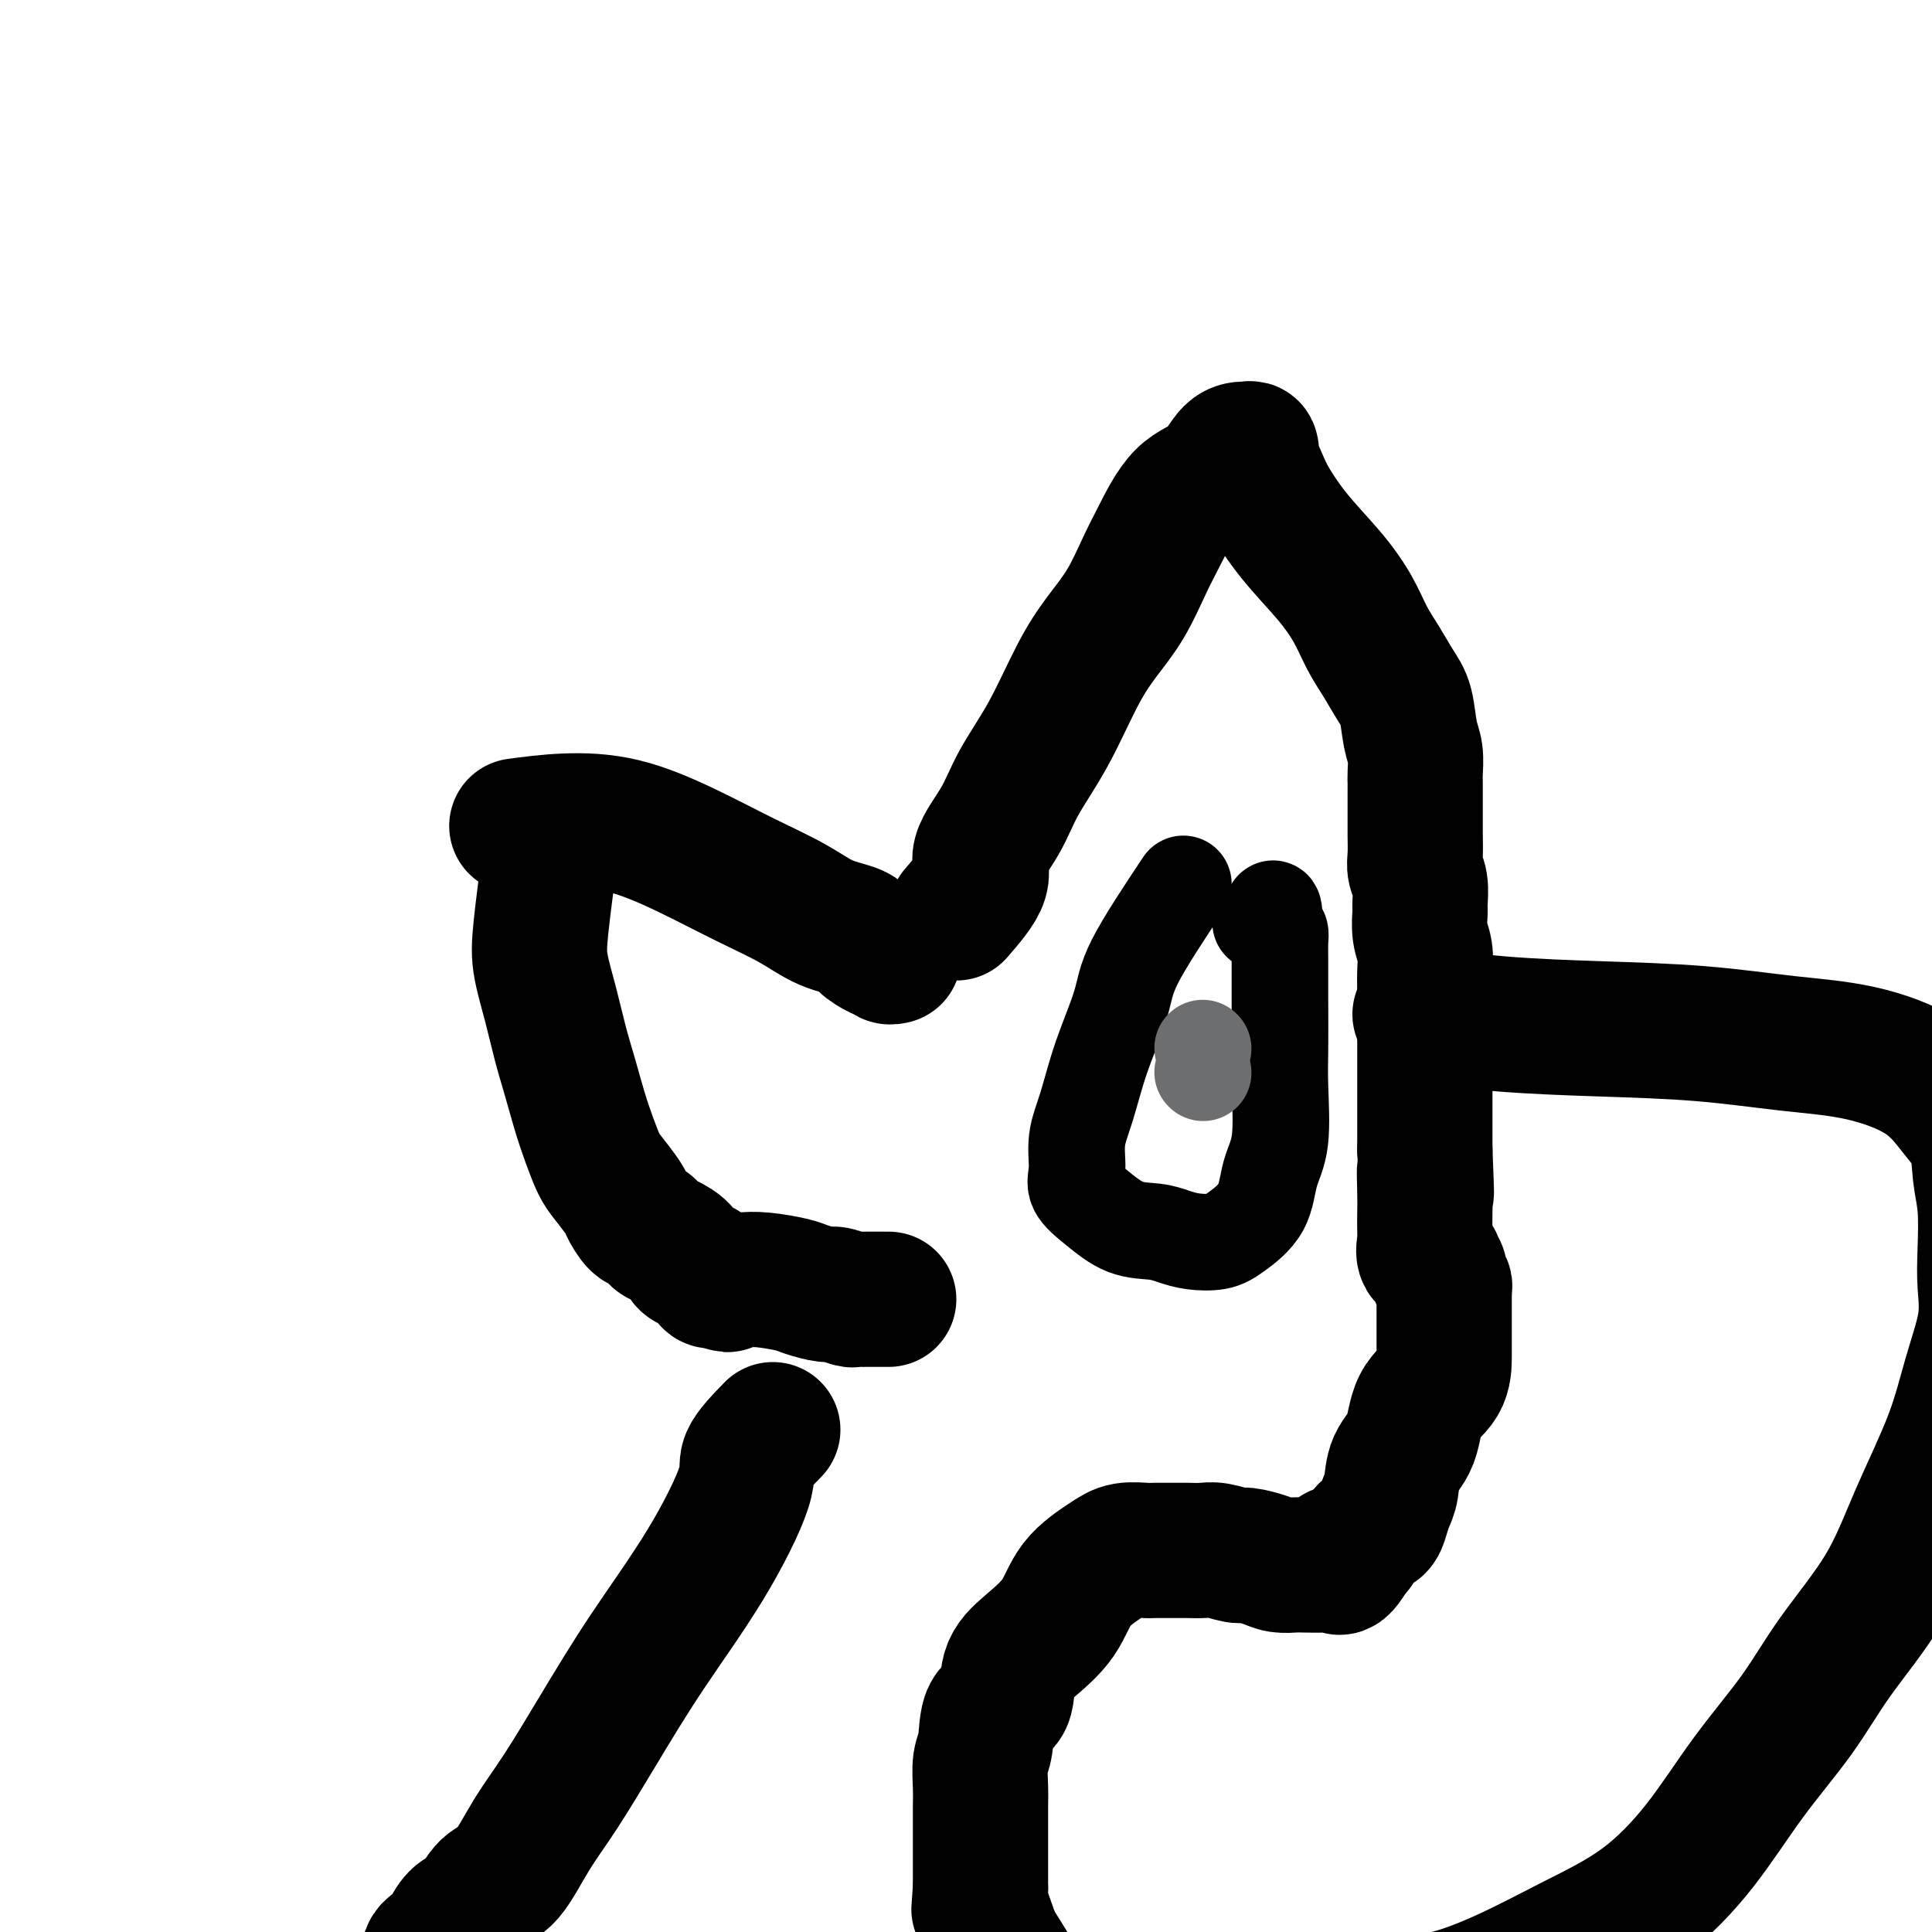
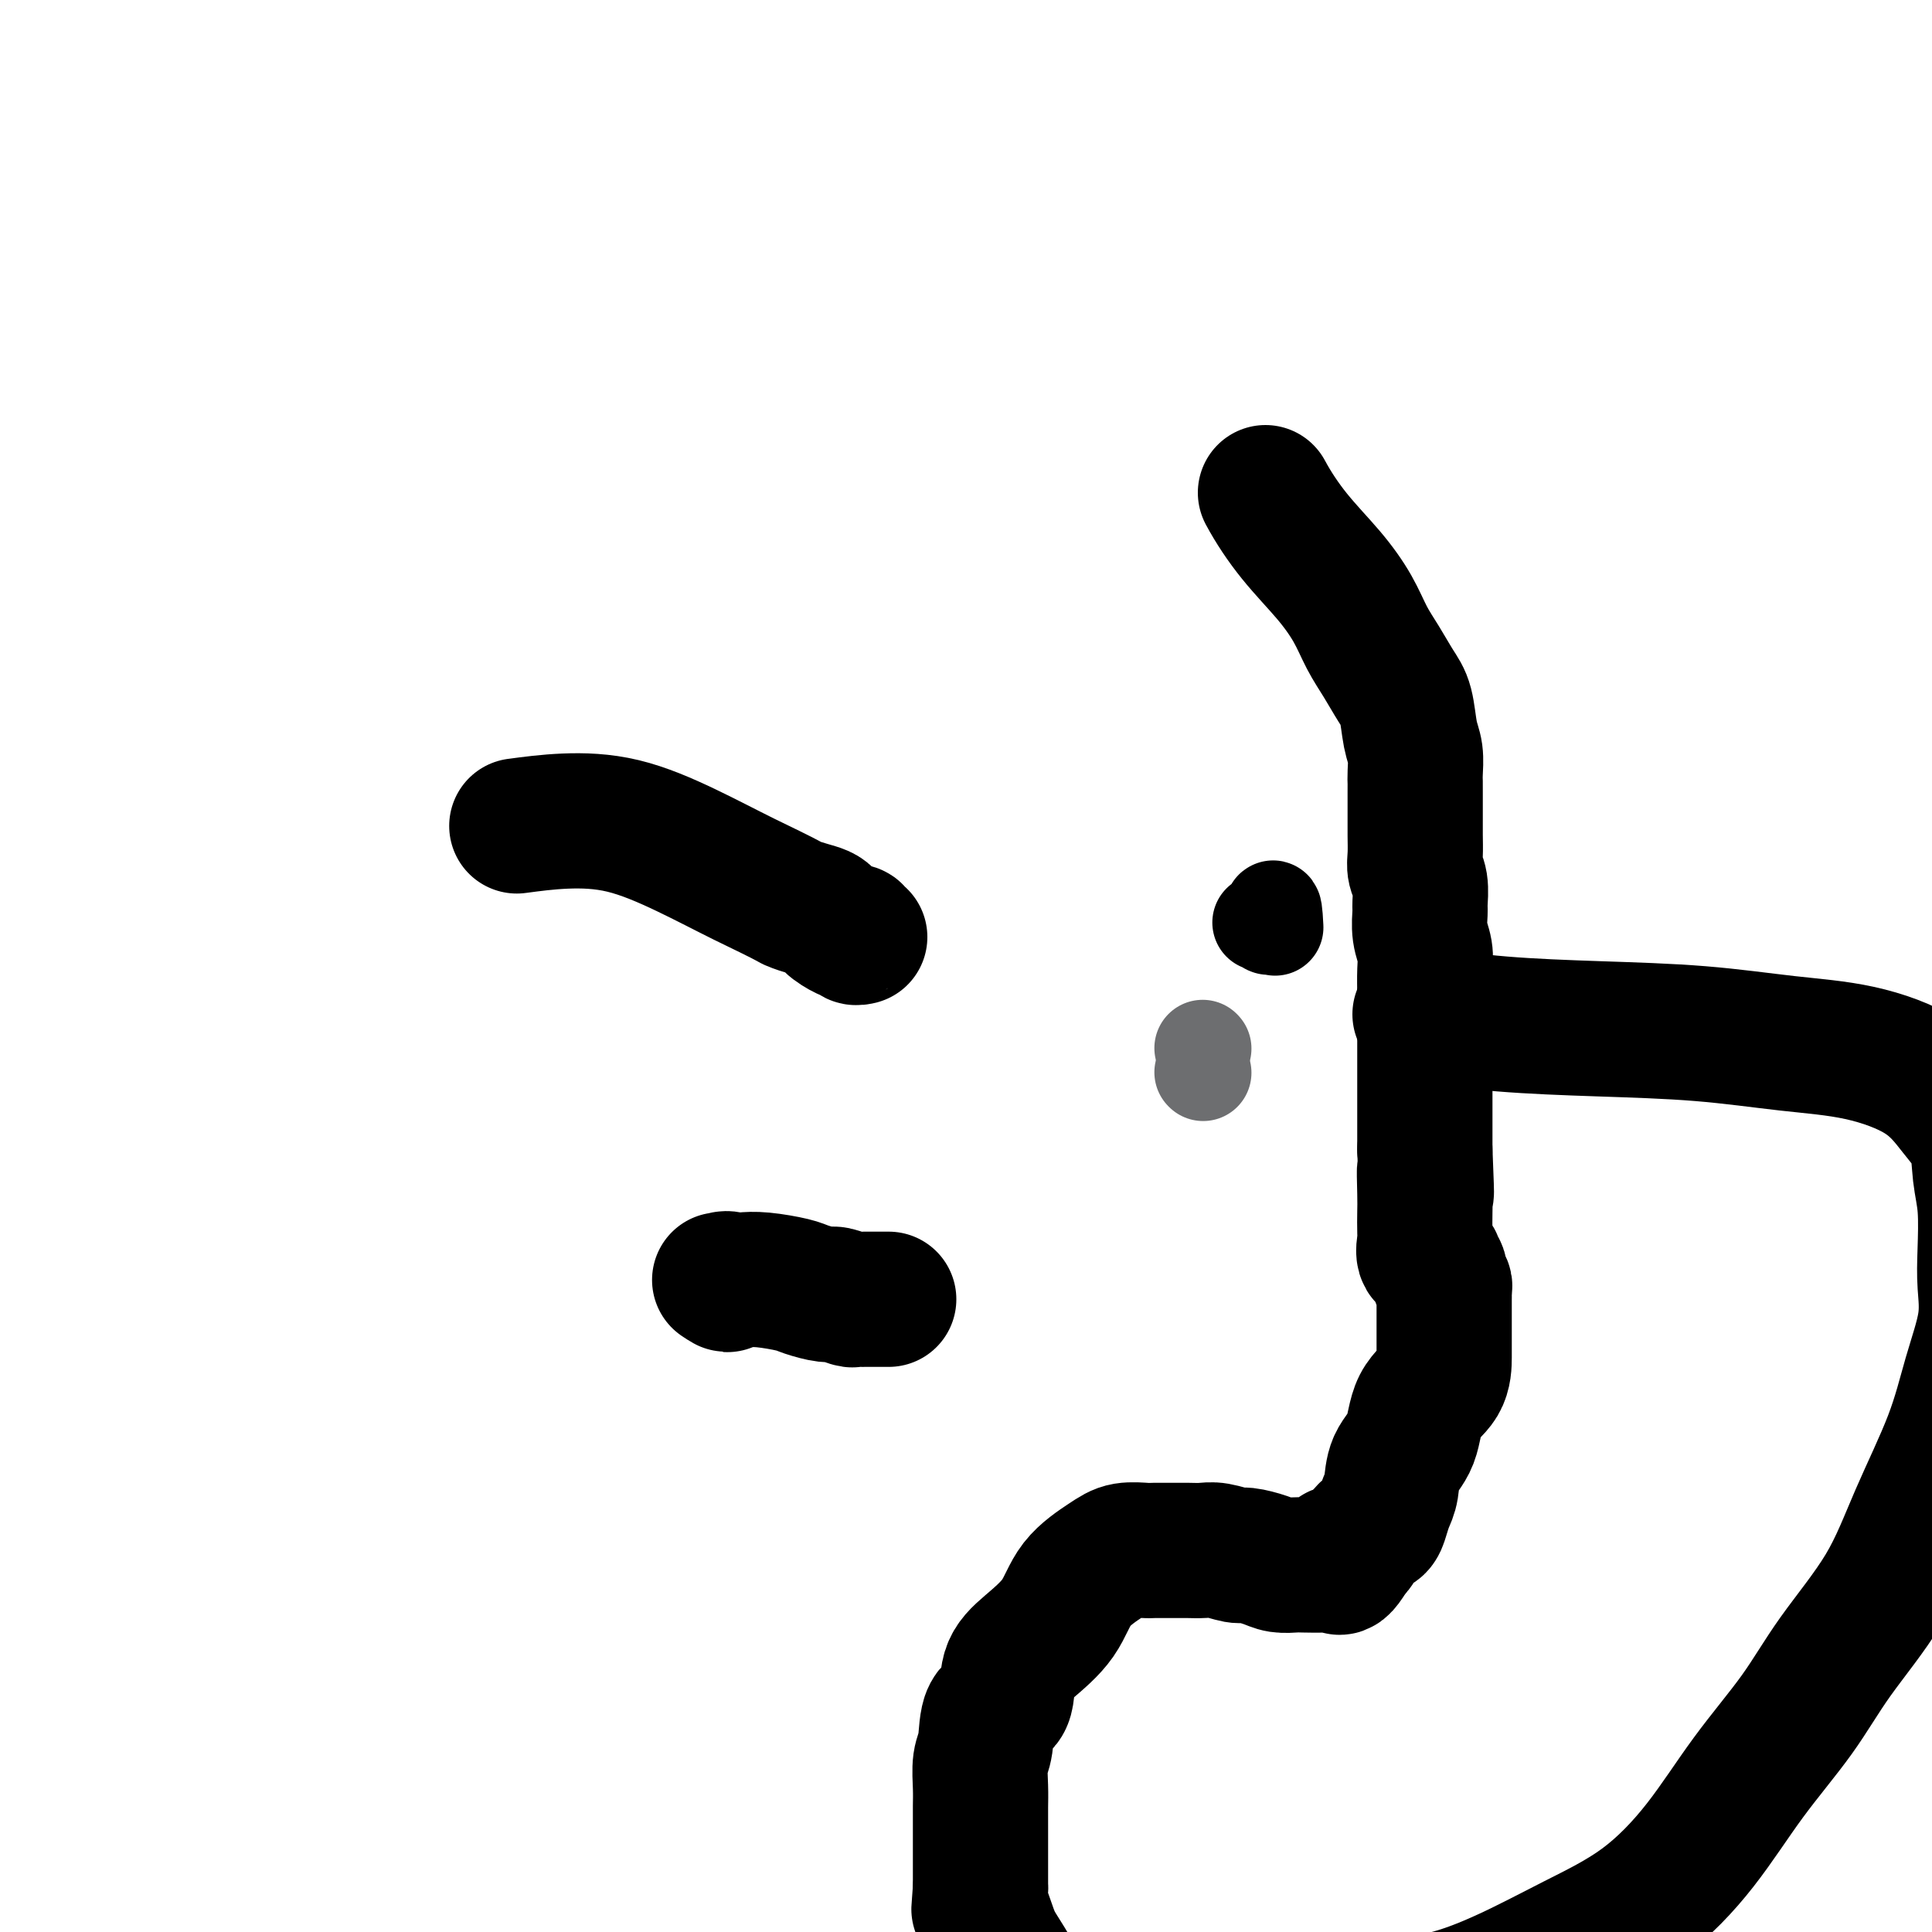
<svg xmlns="http://www.w3.org/2000/svg" viewBox="0 0 400 400" version="1.1">
  <g fill="none" stroke="#000000" stroke-width="28" stroke-linecap="round" stroke-linejoin="round">
-     <path d="M107,171c3.183,-0.424 6.366,-0.848 10,-1c3.634,-0.152 7.719,-0.031 12,1c4.281,1.031 8.758,2.972 13,5c4.242,2.028 8.248,4.143 12,6c3.752,1.857 7.251,3.458 10,5c2.749,1.542 4.750,3.026 7,4c2.250,0.974 4.751,1.437 6,2c1.249,0.563 1.248,1.226 2,2c0.752,0.774 2.258,1.657 3,2c0.742,0.343 0.721,0.144 1,0c0.279,-0.144 0.858,-0.235 1,0c0.142,0.235 -0.154,0.794 0,1c0.154,0.206 0.758,0.059 1,0c0.242,-0.059 0.121,-0.029 0,0" />
-     <path d="M114,176c-0.797,6.046 -1.595,12.092 -2,16c-0.405,3.908 -0.418,5.678 0,8c0.418,2.322 1.267,5.197 2,8c0.733,2.803 1.352,5.535 2,8c0.648,2.465 1.327,4.664 2,7c0.673,2.336 1.340,4.808 2,7c0.660,2.192 1.314,4.105 2,6c0.686,1.895 1.405,3.772 2,5c0.595,1.228 1.065,1.805 2,3c0.935,1.195 2.334,3.007 3,4c0.666,0.993 0.600,1.168 1,2c0.400,0.832 1.267,2.320 2,3c0.733,0.680 1.333,0.553 2,1c0.667,0.447 1.400,1.468 2,2c0.600,0.532 1.068,0.575 2,1c0.932,0.425 2.330,1.232 3,2c0.670,0.768 0.613,1.498 1,2c0.387,0.502 1.217,0.775 2,1c0.783,0.225 1.519,0.400 2,1c0.481,0.600 0.706,1.623 1,2c0.294,0.377 0.655,0.108 1,0c0.345,-0.108 0.672,-0.054 1,0" />
+     <path d="M107,171c3.183,-0.424 6.366,-0.848 10,-1c3.634,-0.152 7.719,-0.031 12,1c4.281,1.031 8.758,2.972 13,5c4.242,2.028 8.248,4.143 12,6c3.752,1.857 7.251,3.458 10,5c2.250,0.974 4.751,1.437 6,2c1.249,0.563 1.248,1.226 2,2c0.752,0.774 2.258,1.657 3,2c0.742,0.343 0.721,0.144 1,0c0.279,-0.144 0.858,-0.235 1,0c0.142,0.235 -0.154,0.794 0,1c0.154,0.206 0.758,0.059 1,0c0.242,-0.059 0.121,-0.029 0,0" />
    <path d="M149,265c2.756,1.857 1.148,0.501 1,0c-0.148,-0.501 1.166,-0.146 2,0c0.834,0.146 1.190,0.082 2,0c0.810,-0.082 2.074,-0.181 4,0c1.926,0.181 4.512,0.641 6,1c1.488,0.359 1.876,0.618 3,1c1.124,0.382 2.984,0.887 4,1c1.016,0.113 1.190,-0.166 2,0c0.810,0.166 2.258,0.776 3,1c0.742,0.224 0.780,0.060 1,0c0.220,-0.060 0.622,-0.016 1,0c0.378,0.016 0.732,0.004 1,0c0.268,-0.004 0.450,-0.001 1,0c0.550,0.001 1.467,0.000 2,0c0.533,-0.000 0.682,-0.000 1,0c0.318,0.000 0.805,0.000 1,0c0.195,-0.000 0.097,-0.000 0,0" />
-     <path d="M198,189c2.212,-2.555 4.425,-5.111 5,-7c0.575,-1.889 -0.486,-3.112 0,-5c0.486,-1.888 2.519,-4.443 4,-7c1.481,-2.557 2.408,-5.118 4,-8c1.592,-2.882 3.847,-6.087 6,-10c2.153,-3.913 4.202,-8.534 6,-12c1.798,-3.466 3.343,-5.775 5,-8c1.657,-2.225 3.426,-4.364 5,-7c1.574,-2.636 2.952,-5.768 4,-8c1.048,-2.232 1.766,-3.564 3,-6c1.234,-2.436 2.986,-5.974 5,-8c2.014,-2.026 4.292,-2.539 6,-4c1.708,-1.461 2.848,-3.871 4,-5c1.152,-1.129 2.317,-0.976 3,-1c0.683,-0.024 0.884,-0.223 1,0c0.116,0.223 0.147,0.868 0,1c-0.147,0.132 -0.470,-0.248 0,1c0.470,1.248 1.735,4.124 3,7" />
    <path d="M262,102c1.624,3.037 3.684,6.131 6,9c2.316,2.869 4.889,5.513 7,8c2.111,2.487 3.760,4.816 5,7c1.240,2.184 2.072,4.223 3,6c0.928,1.777 1.951,3.293 3,5c1.049,1.707 2.123,3.606 3,5c0.877,1.394 1.555,2.285 2,4c0.445,1.715 0.655,4.254 1,6c0.345,1.746 0.824,2.697 1,4c0.176,1.303 0.047,2.957 0,4c-0.047,1.043 -0.013,1.475 0,2c0.013,0.525 0.004,1.144 0,2c-0.004,0.856 -0.002,1.948 0,3c0.002,1.052 0.004,2.065 0,3c-0.004,0.935 -0.015,1.791 0,3c0.015,1.209 0.057,2.769 0,4c-0.057,1.231 -0.212,2.131 0,3c0.212,0.869 0.793,1.705 1,3c0.207,1.295 0.041,3.048 0,4c-0.041,0.952 0.041,1.104 0,2c-0.041,0.896 -0.207,2.538 0,4c0.207,1.462 0.788,2.745 1,4c0.212,1.255 0.057,2.484 0,4c-0.057,1.516 -0.015,3.321 0,5c0.015,1.679 0.004,3.231 0,5c-0.004,1.769 -0.001,3.754 0,5c0.001,1.246 0.000,1.754 0,3c-0.000,1.246 -0.000,3.231 0,5c0.000,1.769 0.000,3.322 0,5c-0.000,1.678 -0.000,3.479 0,5c0.000,1.521 0.000,2.760 0,4" />
    <path d="M295,238c0.619,15.171 0.166,7.099 0,5c-0.166,-2.099 -0.047,1.774 0,4c0.047,2.226 0.020,2.806 0,4c-0.020,1.194 -0.035,3.003 0,4c0.035,0.997 0.118,1.183 0,2c-0.118,0.817 -0.439,2.264 0,3c0.439,0.736 1.638,0.761 2,1c0.362,0.239 -0.113,0.694 0,1c0.113,0.306 0.815,0.464 1,1c0.185,0.536 -0.147,1.451 0,2c0.147,0.549 0.771,0.732 1,1c0.229,0.268 0.061,0.621 0,1c-0.061,0.379 -0.016,0.785 0,1c0.016,0.215 0.004,0.241 0,1c-0.004,0.759 -0.001,2.251 0,3c0.001,0.749 0.000,0.754 0,1c-0.000,0.246 -0.000,0.733 0,1c0.000,0.267 0.000,0.315 0,1c-0.000,0.685 -0.001,2.006 0,3c0.001,0.994 0.004,1.660 0,3c-0.004,1.340 -0.014,3.352 -1,5c-0.986,1.648 -2.947,2.930 -4,5c-1.053,2.070 -1.200,4.928 -2,7c-0.800,2.072 -2.255,3.357 -3,5c-0.745,1.643 -0.780,3.642 -1,5c-0.220,1.358 -0.626,2.073 -1,3c-0.374,0.927 -0.716,2.066 -1,3c-0.284,0.934 -0.509,1.663 -1,2c-0.491,0.337 -1.248,0.283 -2,1c-0.752,0.717 -1.501,2.205 -2,3c-0.499,0.795 -0.750,0.898 -1,1" />
    <path d="M280,321c-3.575,6.370 -3.012,2.295 -3,1c0.012,-1.295 -0.528,0.190 -1,1c-0.472,0.810 -0.876,0.947 -2,1c-1.124,0.053 -2.966,0.024 -4,0c-1.034,-0.024 -1.258,-0.044 -2,0c-0.742,0.044 -2.001,0.152 -3,0c-0.999,-0.152 -1.737,-0.562 -3,-1c-1.263,-0.438 -3.052,-0.902 -4,-1c-0.948,-0.098 -1.057,0.170 -2,0c-0.943,-0.170 -2.722,-0.778 -4,-1c-1.278,-0.222 -2.056,-0.059 -3,0c-0.944,0.059 -2.055,0.015 -3,0c-0.945,-0.015 -1.723,0.000 -3,0c-1.277,-0.000 -3.052,-0.015 -4,0c-0.948,0.015 -1.069,0.060 -2,0c-0.931,-0.060 -2.671,-0.225 -4,0c-1.329,0.225 -2.248,0.840 -4,2c-1.752,1.160 -4.337,2.864 -6,5c-1.663,2.136 -2.404,4.704 -4,7c-1.596,2.296 -4.049,4.320 -6,6c-1.951,1.680 -3.402,3.018 -4,5c-0.598,1.982 -0.342,4.610 -1,6c-0.658,1.390 -2.229,1.544 -3,3c-0.771,1.456 -0.743,4.215 -1,6c-0.257,1.785 -0.801,2.597 -1,4c-0.199,1.403 -0.053,3.399 0,5c0.053,1.601 0.014,2.807 0,4c-0.014,1.193 -0.004,2.371 0,4c0.004,1.629 0.001,3.708 0,5c-0.001,1.292 -0.000,1.798 0,3c0.000,1.202 0.000,3.101 0,5" />
    <path d="M203,391c-0.409,6.220 -0.431,3.771 0,4c0.431,0.229 1.315,3.138 2,5c0.685,1.862 1.171,2.679 2,4c0.829,1.321 2.002,3.148 3,5c0.998,1.852 1.821,3.729 3,5c1.179,1.271 2.713,1.934 4,3c1.287,1.066 2.327,2.534 4,4c1.673,1.466 3.978,2.932 6,4c2.022,1.068 3.762,1.740 6,3c2.238,1.260 4.975,3.108 7,4c2.025,0.892 3.338,0.827 5,1c1.662,0.173 3.672,0.582 6,1c2.328,0.418 4.973,0.843 7,1c2.027,0.157 3.436,0.045 4,0c0.564,-0.045 0.282,-0.022 0,0" />
-     <path d="M160,296c-2.163,2.224 -4.326,4.448 -5,6c-0.674,1.552 0.142,2.432 -1,6c-1.142,3.568 -4.240,9.822 -8,16c-3.760,6.178 -8.182,12.278 -12,18c-3.818,5.722 -7.032,11.064 -10,16c-2.968,4.936 -5.690,9.466 -8,13c-2.310,3.534 -4.208,6.073 -6,9c-1.792,2.927 -3.479,6.244 -5,8c-1.521,1.756 -2.878,1.951 -4,3c-1.122,1.049 -2.011,2.951 -3,4c-0.989,1.049 -2.079,1.244 -3,2c-0.921,0.756 -1.672,2.074 -2,3c-0.328,0.926 -0.232,1.462 -1,2c-0.768,0.538 -2.401,1.080 -3,2c-0.599,0.920 -0.164,2.218 0,3c0.164,0.782 0.057,1.046 0,2c-0.057,0.954 -0.065,2.597 0,4c0.065,1.403 0.202,2.568 0,4c-0.202,1.432 -0.742,3.133 0,5c0.742,1.867 2.768,3.901 5,6c2.232,2.099 4.671,4.263 8,7c3.329,2.737 7.550,6.047 12,8c4.450,1.953 9.131,2.551 14,3c4.869,0.449 9.926,0.750 14,1c4.074,0.250 7.164,0.448 11,1c3.836,0.552 8.417,1.456 12,2c3.583,0.544 6.166,0.727 9,1c2.834,0.273 5.917,0.637 9,1" />
    <path d="M183,452c11.650,1.418 6.276,0.463 5,0c-1.276,-0.463 1.544,-0.433 3,0c1.456,0.433 1.546,1.271 5,0c3.454,-1.271 10.273,-4.649 13,-6c2.727,-1.351 1.364,-0.676 0,0" />
    <path d="M294,210c5.437,0.748 10.874,1.497 17,2c6.126,0.503 12.941,0.761 20,1c7.059,0.239 14.362,0.460 21,1c6.638,0.540 12.612,1.397 18,2c5.388,0.603 10.189,0.950 15,2c4.811,1.050 9.633,2.804 13,5c3.367,2.196 5.281,4.834 7,7c1.719,2.166 3.245,3.862 4,6c0.755,2.138 0.741,4.720 1,7c0.259,2.280 0.793,4.257 1,7c0.207,2.743 0.088,6.252 0,9c-0.088,2.748 -0.147,4.735 0,7c0.147,2.265 0.498,4.809 0,8c-0.498,3.191 -1.846,7.031 -3,11c-1.154,3.969 -2.114,8.068 -4,13c-1.886,4.932 -4.700,10.697 -7,16c-2.300,5.303 -4.087,10.146 -7,15c-2.913,4.854 -6.951,9.720 -10,14c-3.049,4.280 -5.110,7.973 -8,12c-2.890,4.027 -6.608,8.389 -10,13c-3.392,4.611 -6.457,9.470 -10,14c-3.543,4.530 -7.564,8.730 -12,12c-4.436,3.270 -9.286,5.611 -14,8c-4.714,2.389 -9.292,4.826 -14,7c-4.708,2.174 -9.546,4.085 -14,5c-4.454,0.915 -8.524,0.833 -13,1c-4.476,0.167 -9.359,0.583 -14,1c-4.641,0.417 -9.040,0.833 -15,1c-5.960,0.167 -13.480,0.083 -21,0" />
    <path d="M235,417c-12.366,0.466 -11.782,0.131 -14,0c-2.218,-0.131 -7.238,-0.060 -10,0c-2.762,0.060 -3.265,0.107 -4,0c-0.735,-0.107 -1.702,-0.370 -2,0c-0.298,0.370 0.073,1.372 0,2c-0.073,0.628 -0.591,0.880 -1,2c-0.409,1.120 -0.709,3.106 -1,4c-0.291,0.894 -0.572,0.695 -1,1c-0.428,0.305 -1.001,1.113 -1,2c0.001,0.887 0.577,1.854 0,3c-0.577,1.146 -2.308,2.470 -3,3c-0.692,0.530 -0.346,0.265 0,0" />
  </g>
  <g fill="none" stroke="#000000" stroke-width="20" stroke-linecap="round" stroke-linejoin="round">
-     <path d="M245,183c-3.988,6.008 -7.976,12.016 -10,16c-2.024,3.984 -2.083,5.945 -3,9c-0.917,3.055 -2.693,7.205 -4,11c-1.307,3.795 -2.144,7.235 -3,10c-0.856,2.765 -1.732,4.857 -2,7c-0.268,2.143 0.073,4.339 0,6c-0.073,1.661 -0.561,2.788 0,4c0.561,1.212 2.171,2.510 4,4c1.829,1.490 3.875,3.171 6,4c2.125,0.829 4.327,0.807 6,1c1.673,0.193 2.816,0.603 4,1c1.184,0.397 2.410,0.782 4,1c1.590,0.218 3.544,0.270 5,0c1.456,-0.270 2.415,-0.860 4,-2c1.585,-1.140 3.798,-2.828 5,-5c1.202,-2.172 1.394,-4.829 2,-7c0.606,-2.171 1.626,-3.858 2,-7c0.374,-3.142 0.100,-7.739 0,-11c-0.100,-3.261 -0.027,-5.184 0,-8c0.027,-2.816 0.008,-6.523 0,-9c-0.008,-2.477 -0.005,-3.725 0,-5c0.005,-1.275 0.012,-2.579 0,-4c-0.012,-1.421 -0.042,-2.960 0,-4c0.042,-1.040 0.155,-1.583 0,-2c-0.155,-0.417 -0.577,-0.709 -1,-1" />
    <path d="M264,192c-0.337,-7.033 -0.678,-2.617 -1,-1c-0.322,1.617 -0.625,0.435 -1,0c-0.375,-0.435 -0.821,-0.124 -1,0c-0.179,0.124 -0.089,0.062 0,0" />
  </g>
  <g fill="none" stroke="#6D6E70" stroke-width="20" stroke-linecap="round" stroke-linejoin="round">
    <path d="M249,222c0.000,0.000 0.100,0.100 0.1,0.1" />
    <path d="M249,217c0.000,0.000 0.100,0.100 0.1,0.1" />
  </g>
</svg>